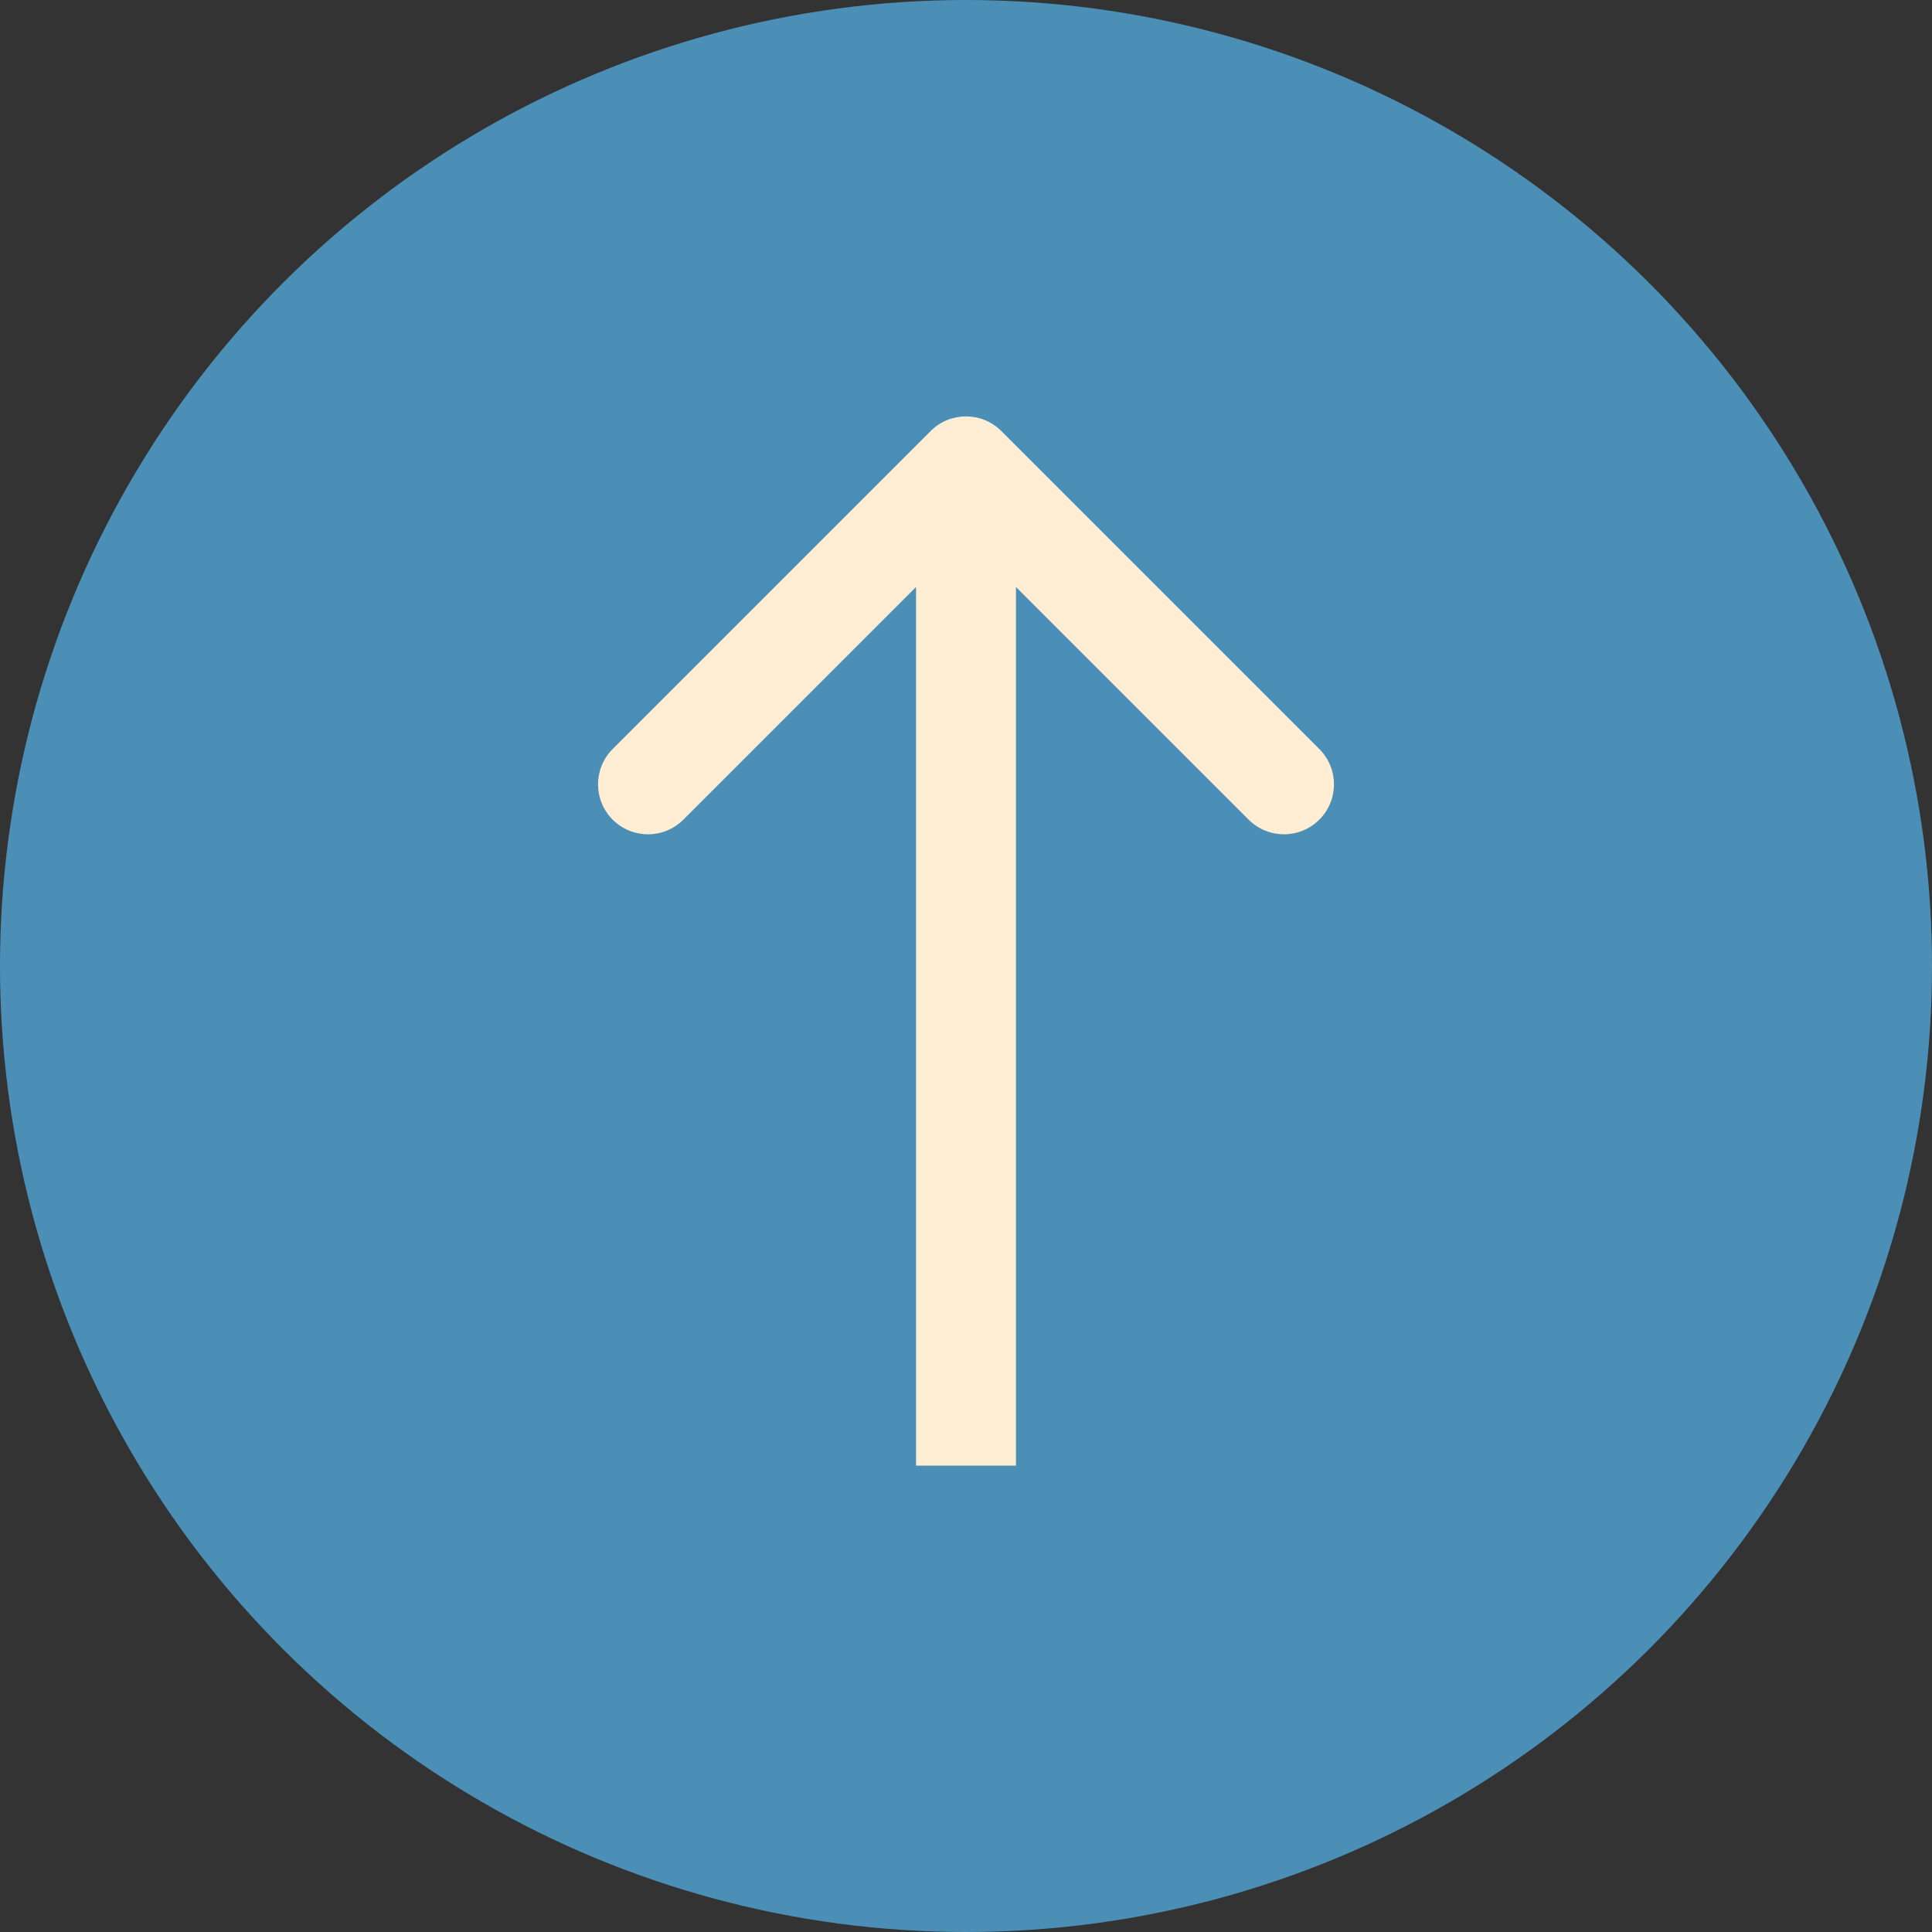
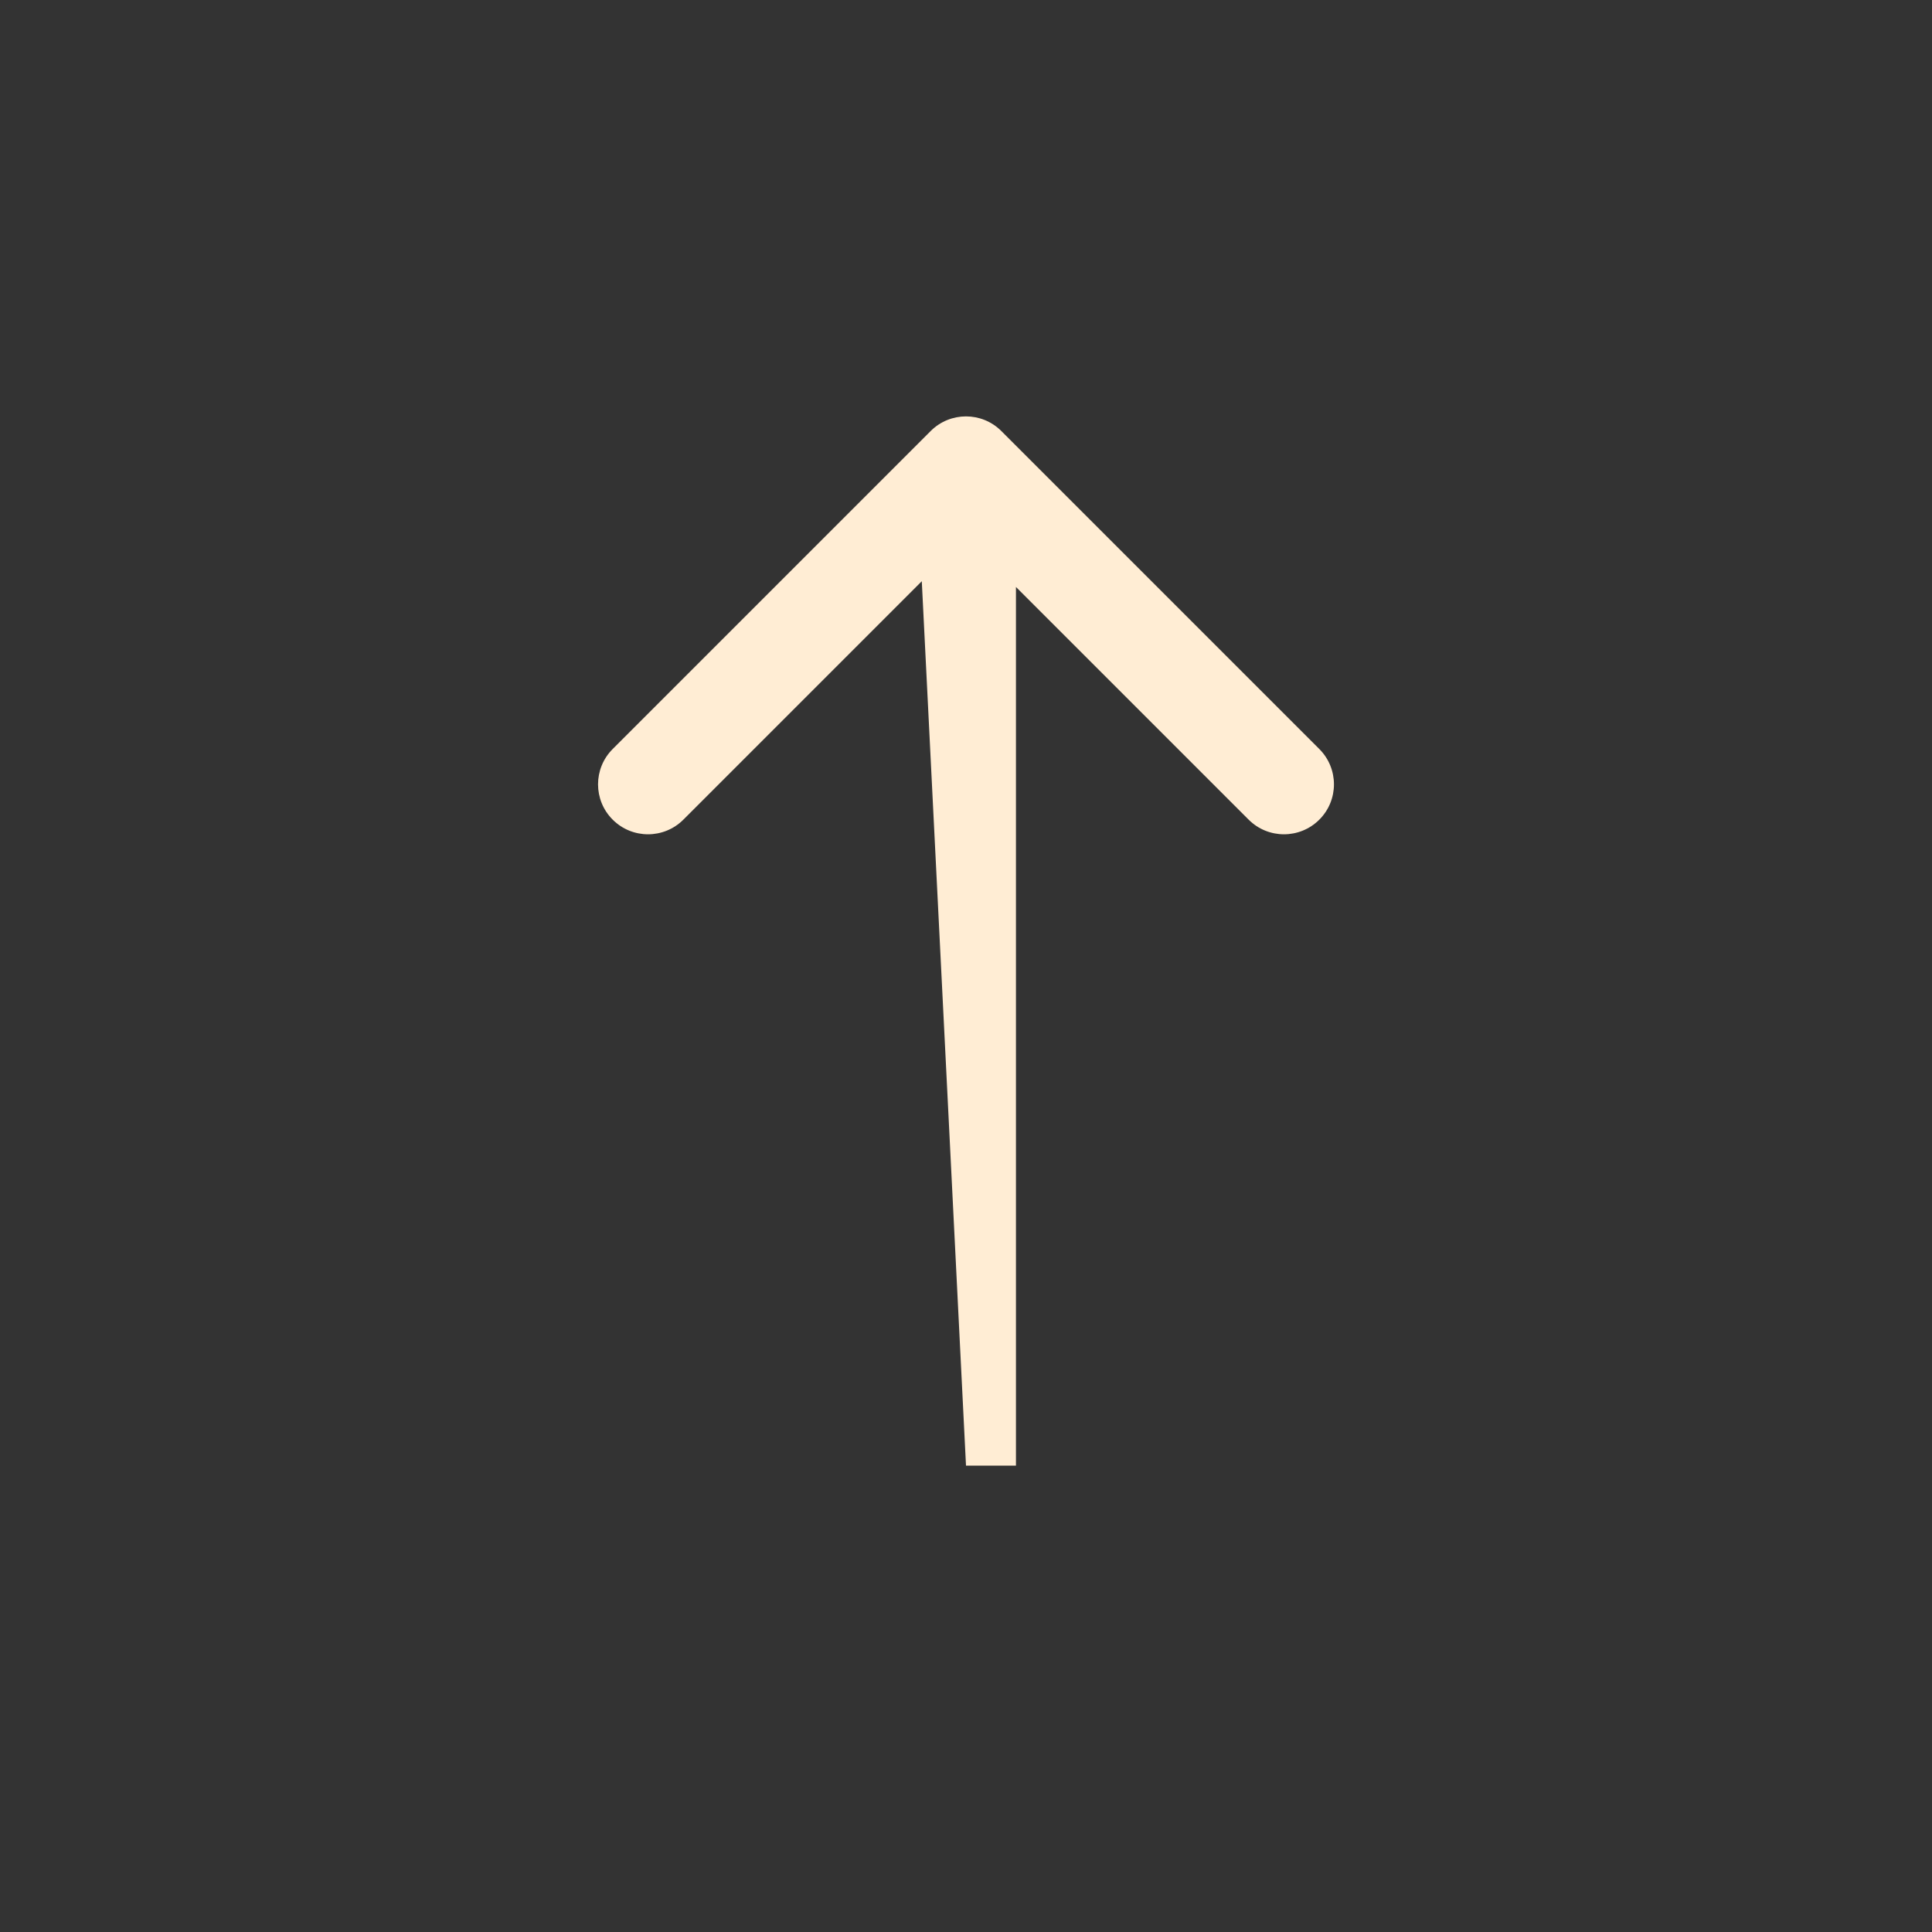
<svg xmlns="http://www.w3.org/2000/svg" width="48" height="48" viewBox="0 0 48 48" fill="none">
  <rect x="0" y="0" width="48" height="48" fill="#333333" stroke="none" />
-   <circle cx="24" cy="24" r="24" transform="rotate(-90 24 24)" fill="#4C8FB6" />
-   <path d="M24.878 10.709C24.393 10.224 23.607 10.224 23.122 10.709L15.222 18.609C14.737 19.094 14.737 19.88 15.222 20.364C15.707 20.849 16.493 20.849 16.978 20.364L24 13.342L31.022 20.364C31.507 20.849 32.293 20.849 32.778 20.364C33.263 19.88 33.263 19.094 32.778 18.609L24.878 10.709ZM24 36.414L25.241 36.414L25.241 11.586L24 11.586L22.759 11.586L22.759 36.414L24 36.414Z" fill="#FFEDD4" />
+   <path d="M24.878 10.709C24.393 10.224 23.607 10.224 23.122 10.709L15.222 18.609C14.737 19.094 14.737 19.88 15.222 20.364C15.707 20.849 16.493 20.849 16.978 20.364L24 13.342L31.022 20.364C31.507 20.849 32.293 20.849 32.778 20.364C33.263 19.88 33.263 19.094 32.778 18.609L24.878 10.709ZM24 36.414L25.241 36.414L25.241 11.586L24 11.586L22.759 11.586L24 36.414Z" fill="#FFEDD4" />
</svg>